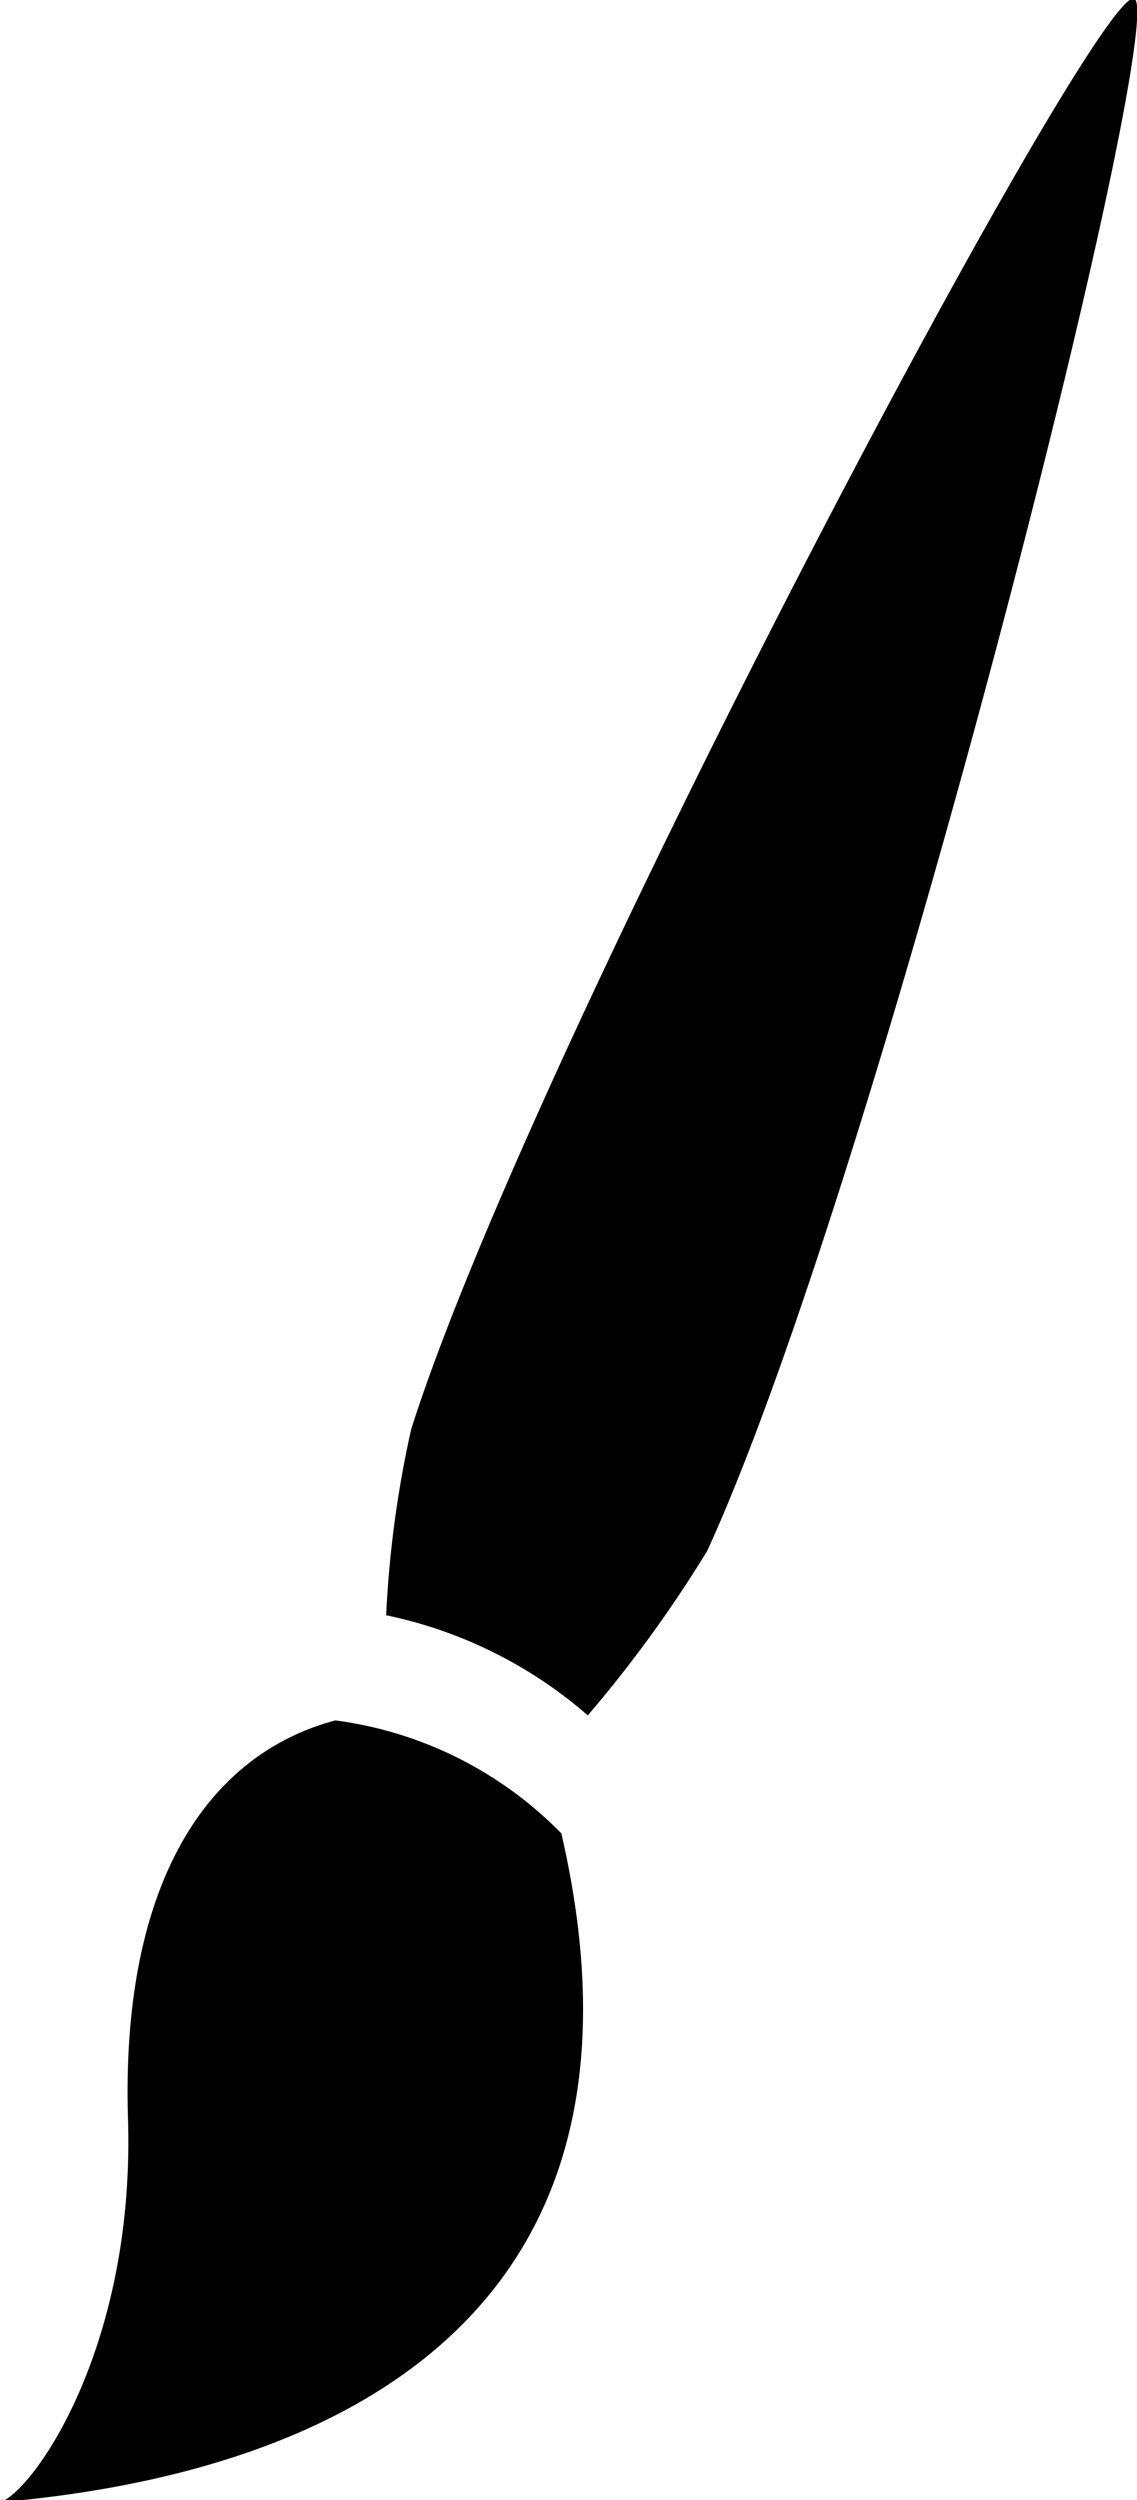
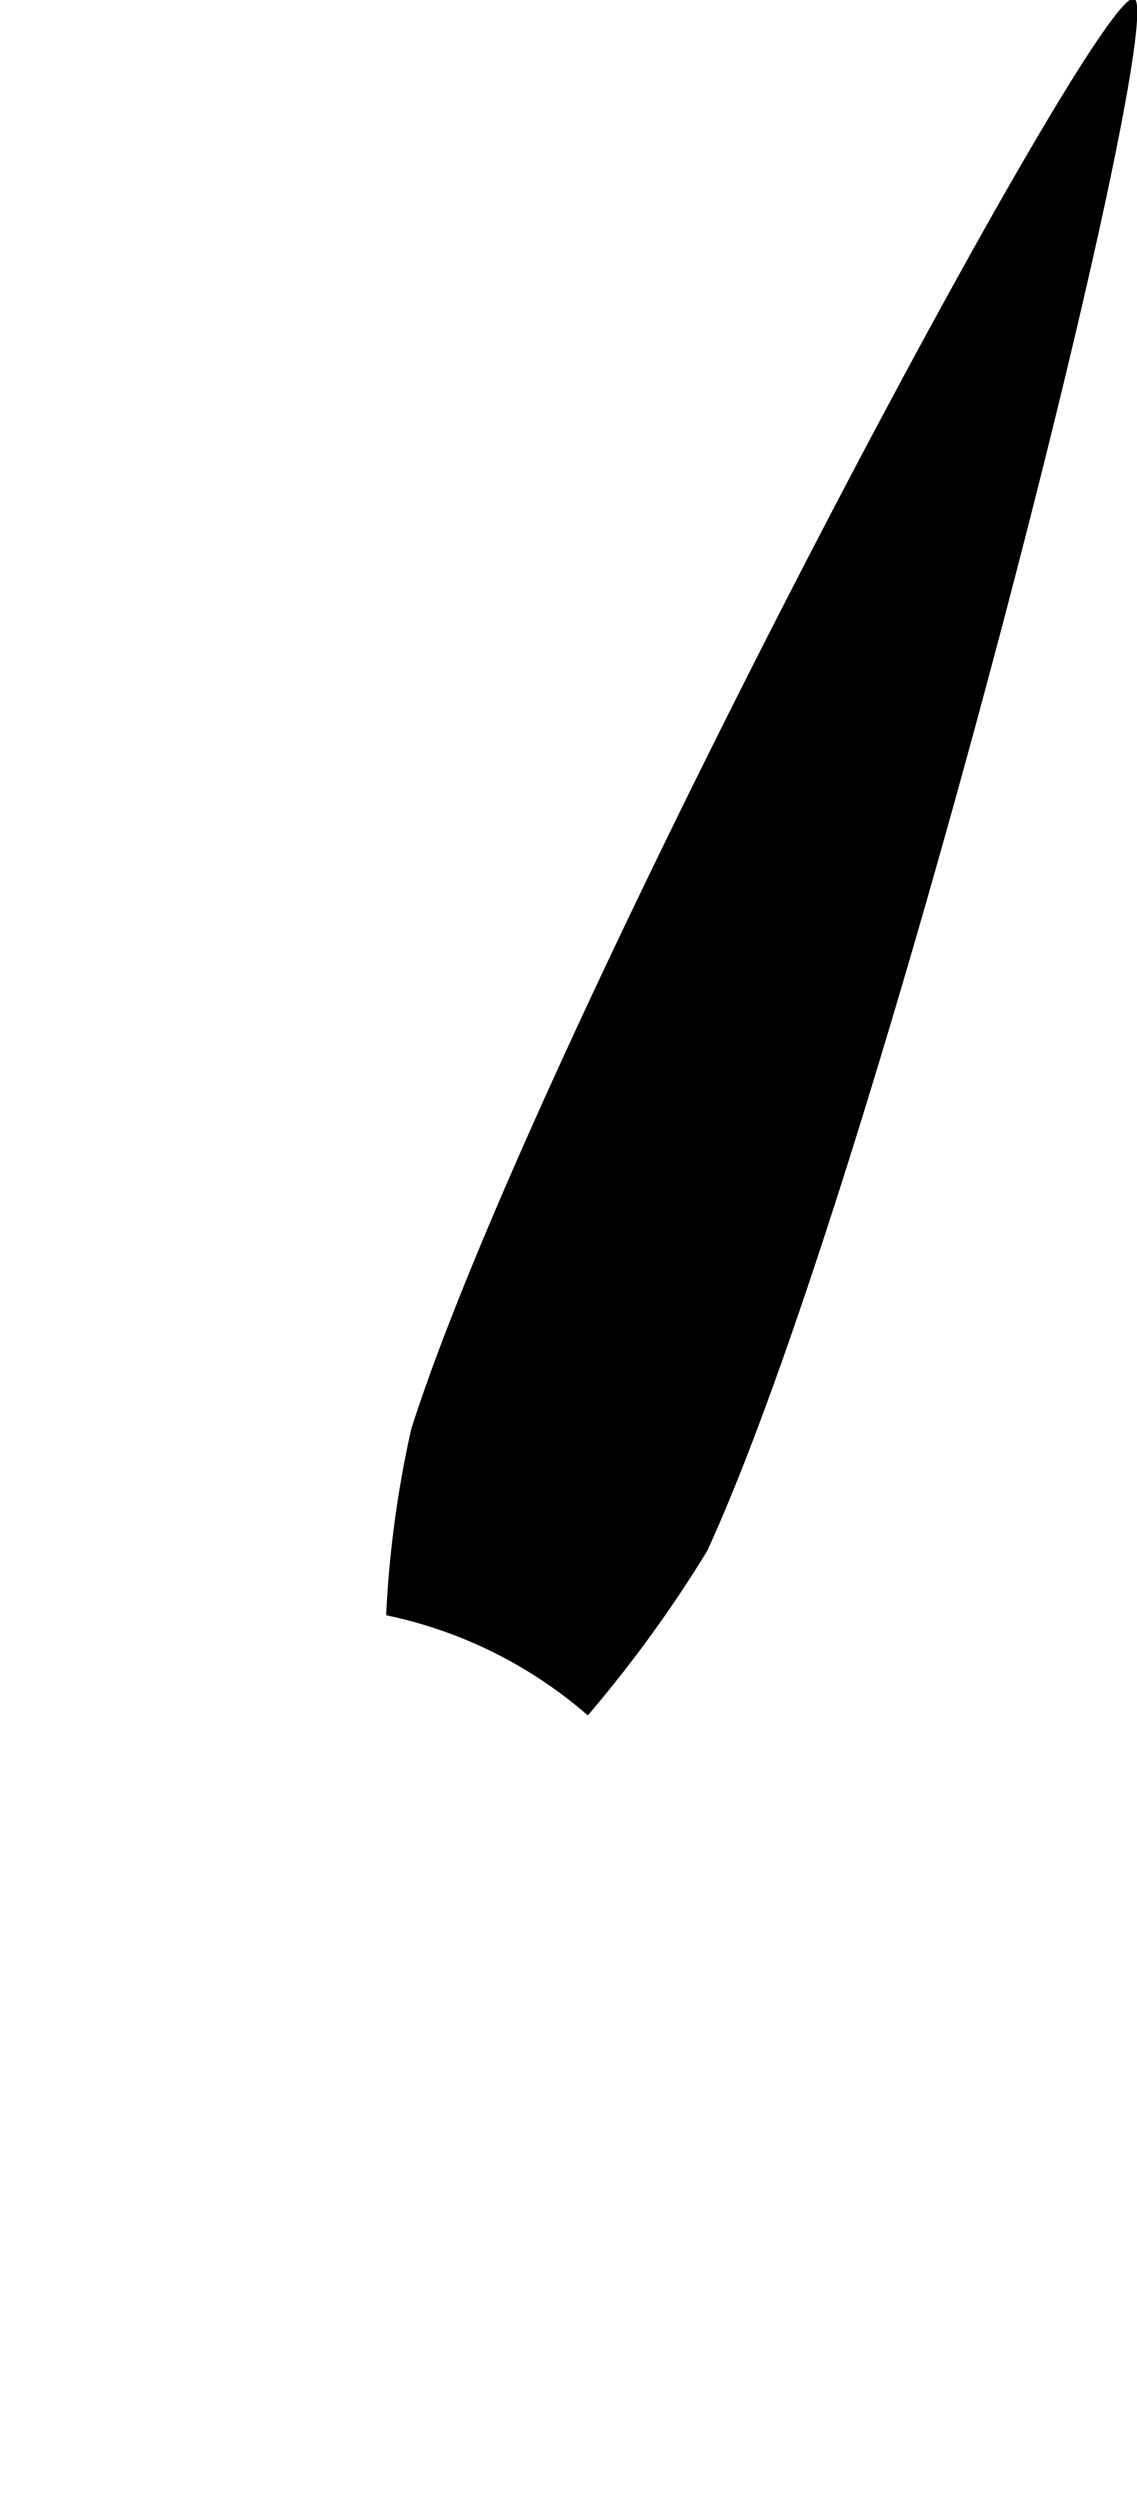
<svg xmlns="http://www.w3.org/2000/svg" id="Calque_1" data-name="Calque 1" viewBox="0 0 15.9 34.95">
  <title>icon-resource-brush</title>
  <g id="BRUSK">
-     <path d="M25.41,0C24.88-.18,17,14.64,15.3,20a15.17,15.17,0,0,0-.35,2.6A6.22,6.22,0,0,1,17.77,24a17.94,17.94,0,0,0,1.67-2.3C21.82,16.51,25.92.21,25.41,0Z" transform="translate(-9.55 -0.02)" />
-     <path d="M14.24,24.07c-1.84.49-3,2.35-2.9,5.57S10,34.86,9.55,35c2.44-.22,9.72-1.25,7.85-9.35A5.4,5.4,0,0,0,14.24,24.07Z" transform="translate(-9.55 -0.02)" />
+     <path d="M25.41,0C24.88-.18,17,14.64,15.3,20a15.17,15.17,0,0,0-.35,2.6A6.22,6.22,0,0,1,17.77,24a17.94,17.94,0,0,0,1.67-2.3C21.82,16.51,25.92.21,25.41,0" transform="translate(-9.55 -0.02)" />
  </g>
</svg>